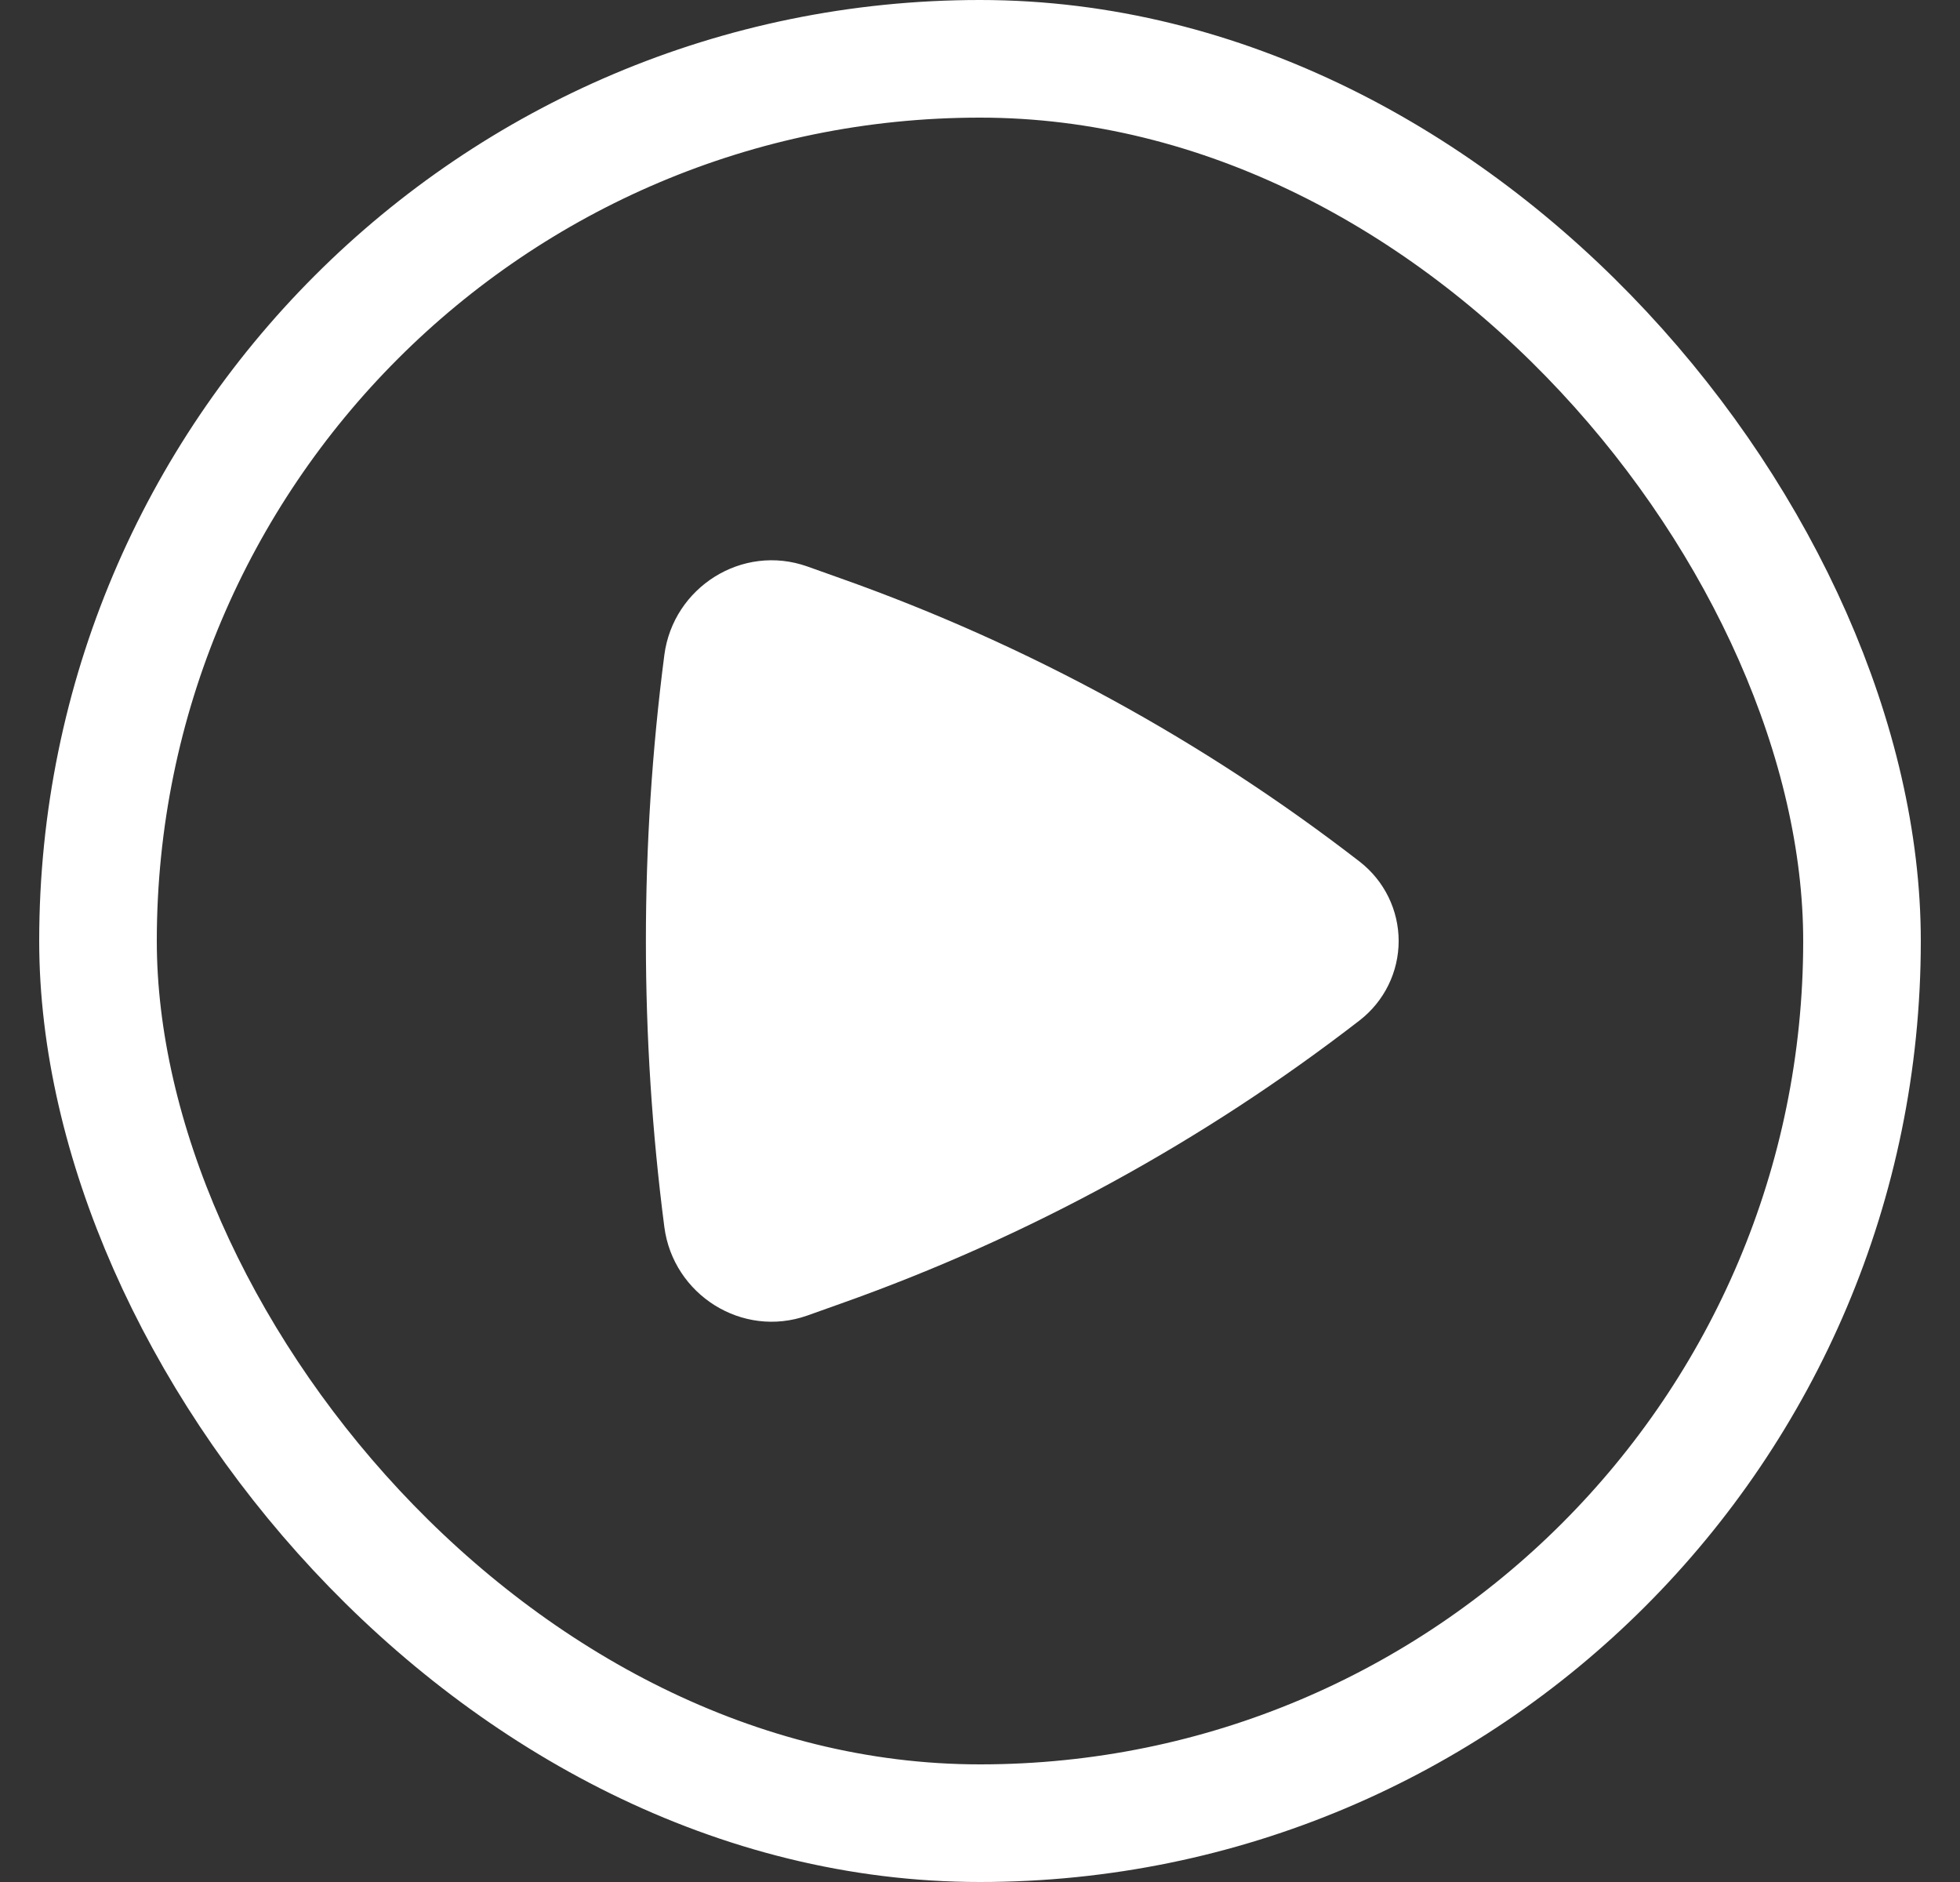
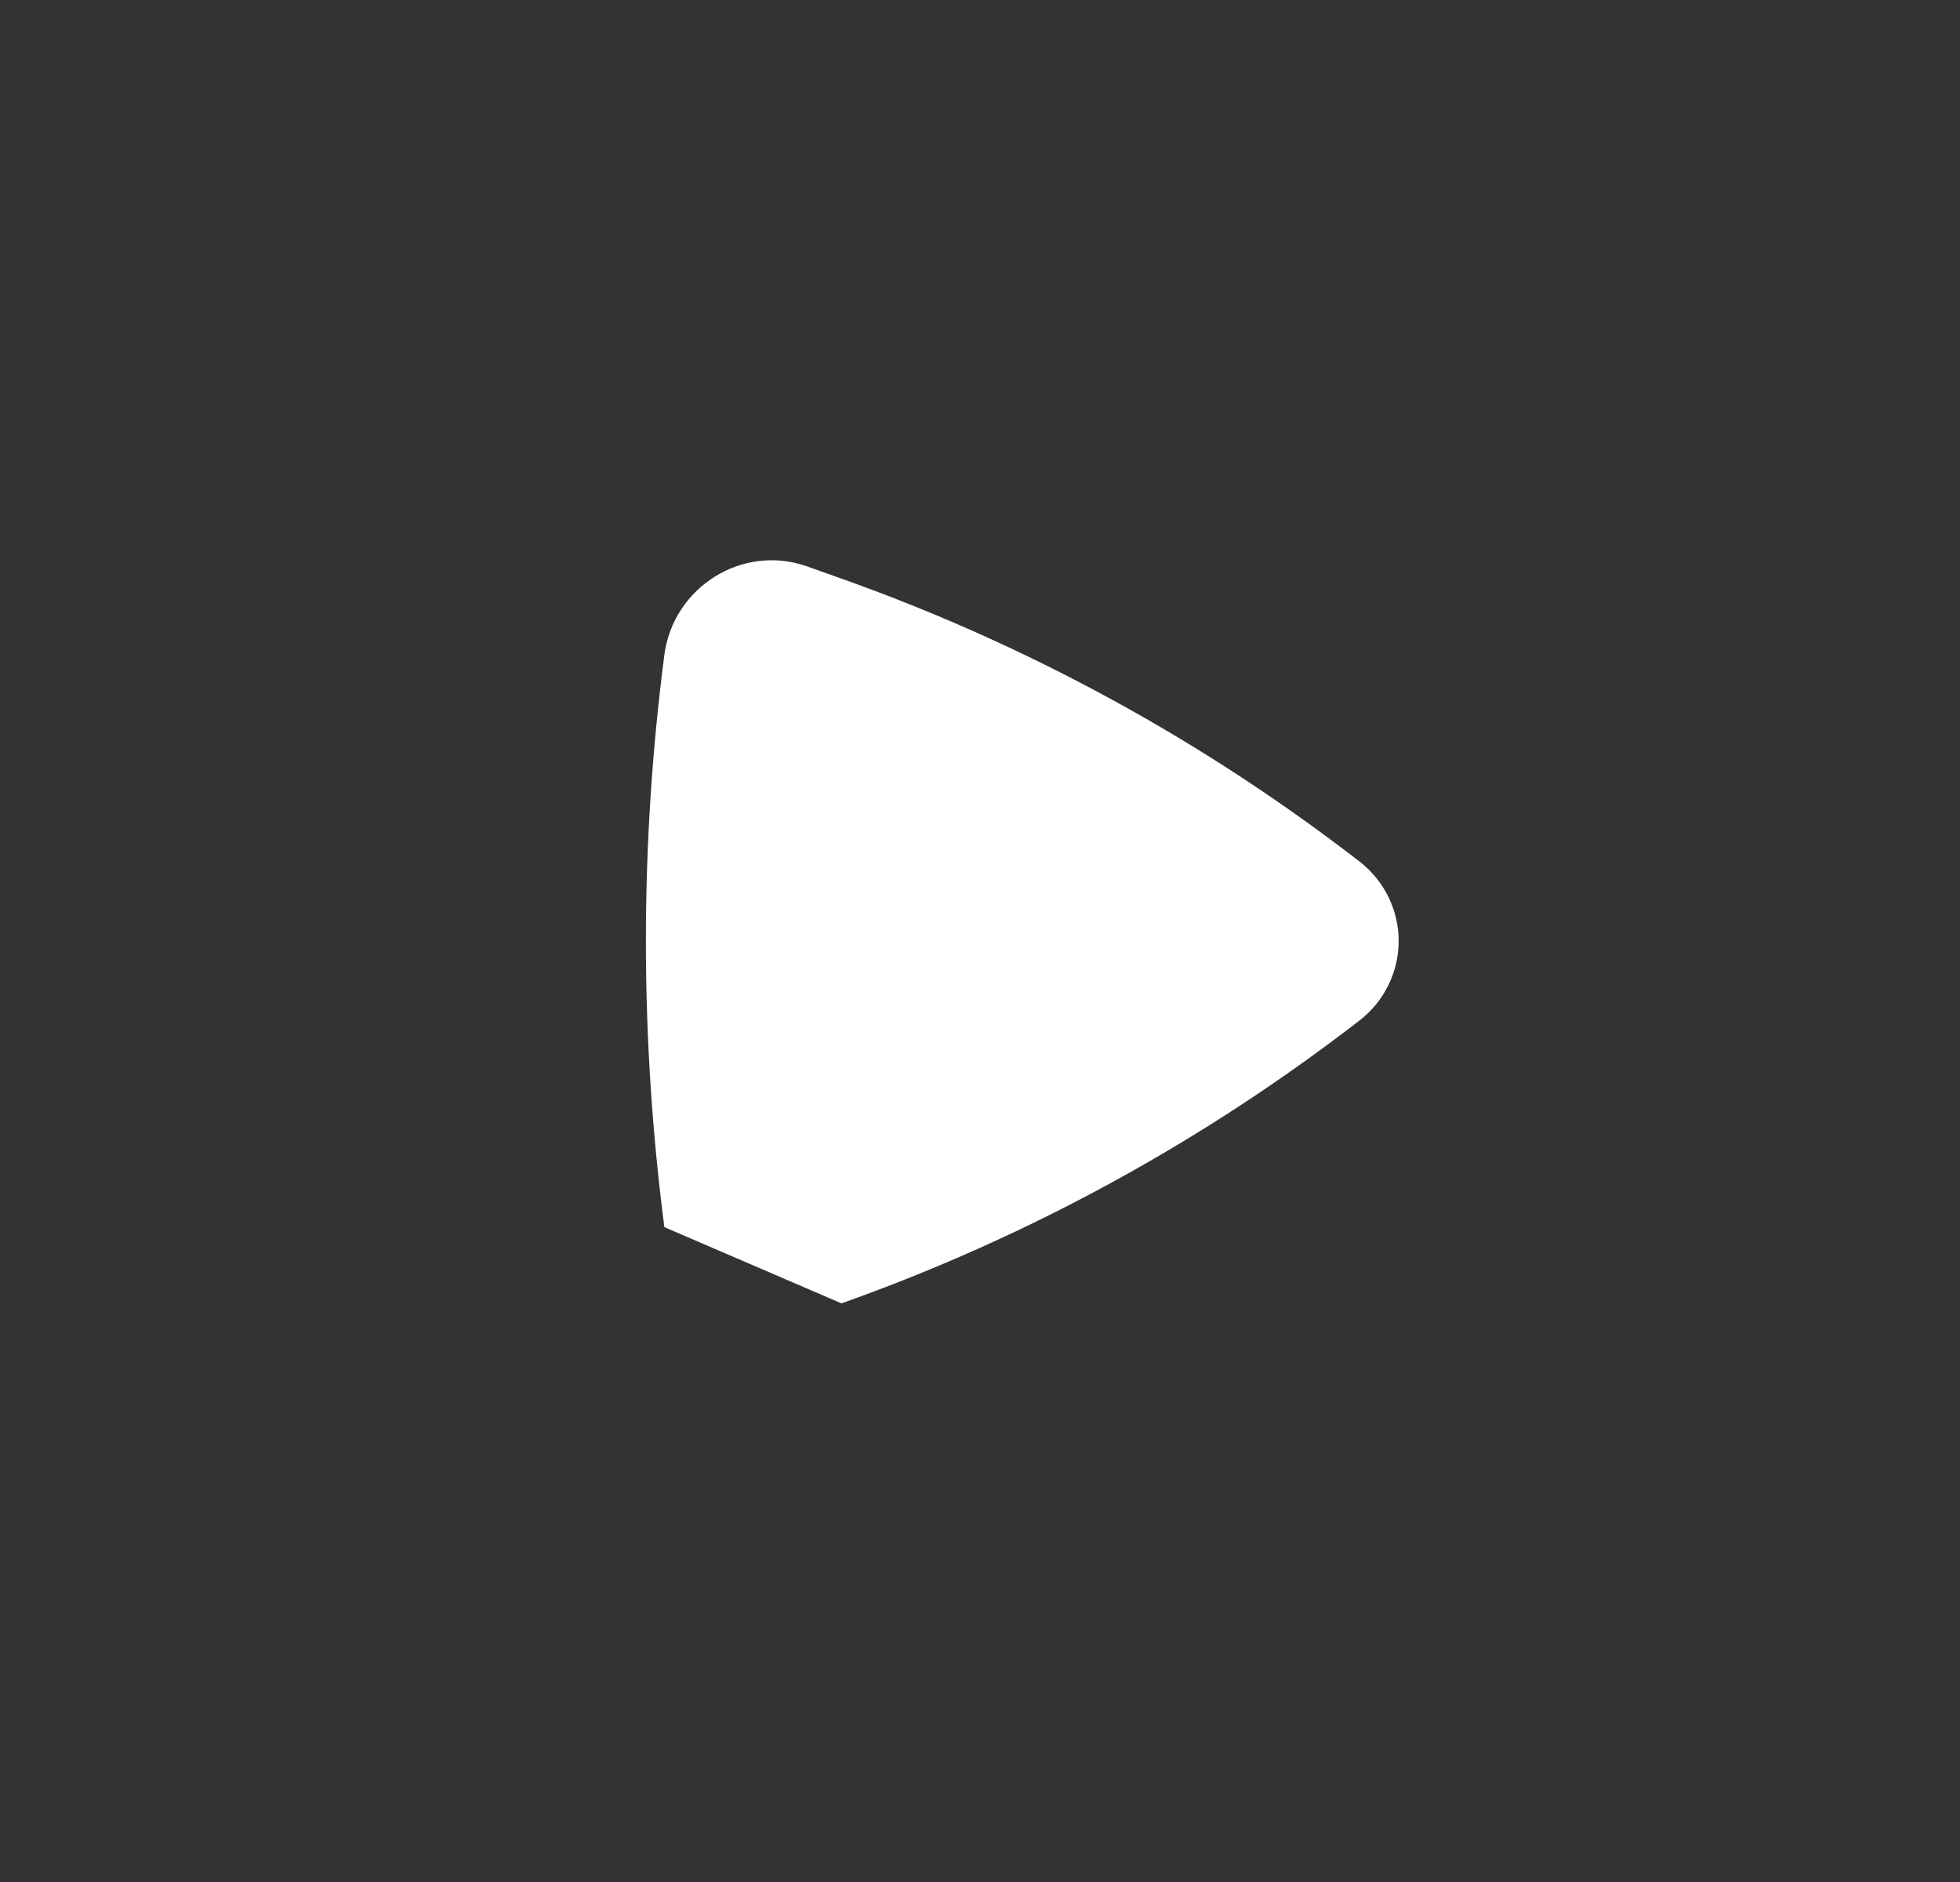
<svg xmlns="http://www.w3.org/2000/svg" width="25" height="24" viewBox="0 0 25 24" fill="none">
  <rect x="0" y="0" width="25" height="24" fill="#333333" stroke="none" />
-   <rect x="1.25" y="0.75" width="22.5" height="22.5" rx="11.25" stroke="white" stroke-width="1.5" />
-   <path d="M17.344 13.011C17.498 12.891 17.623 12.738 17.709 12.563C17.795 12.388 17.84 12.195 17.84 12C17.84 11.805 17.795 11.612 17.709 11.437C17.623 11.262 17.498 11.109 17.344 10.989C15.345 9.443 13.114 8.224 10.733 7.379L10.298 7.224C9.466 6.929 8.587 7.491 8.474 8.351C8.16 10.773 8.16 13.226 8.474 15.649C8.587 16.509 9.466 17.071 10.298 16.776L10.733 16.621C13.114 15.776 15.345 14.557 17.344 13.011Z" fill="white" />
+   <path d="M17.344 13.011C17.498 12.891 17.623 12.738 17.709 12.563C17.795 12.388 17.84 12.195 17.84 12C17.84 11.805 17.795 11.612 17.709 11.437C17.623 11.262 17.498 11.109 17.344 10.989C15.345 9.443 13.114 8.224 10.733 7.379L10.298 7.224C9.466 6.929 8.587 7.491 8.474 8.351C8.16 10.773 8.16 13.226 8.474 15.649L10.733 16.621C13.114 15.776 15.345 14.557 17.344 13.011Z" fill="white" />
</svg>